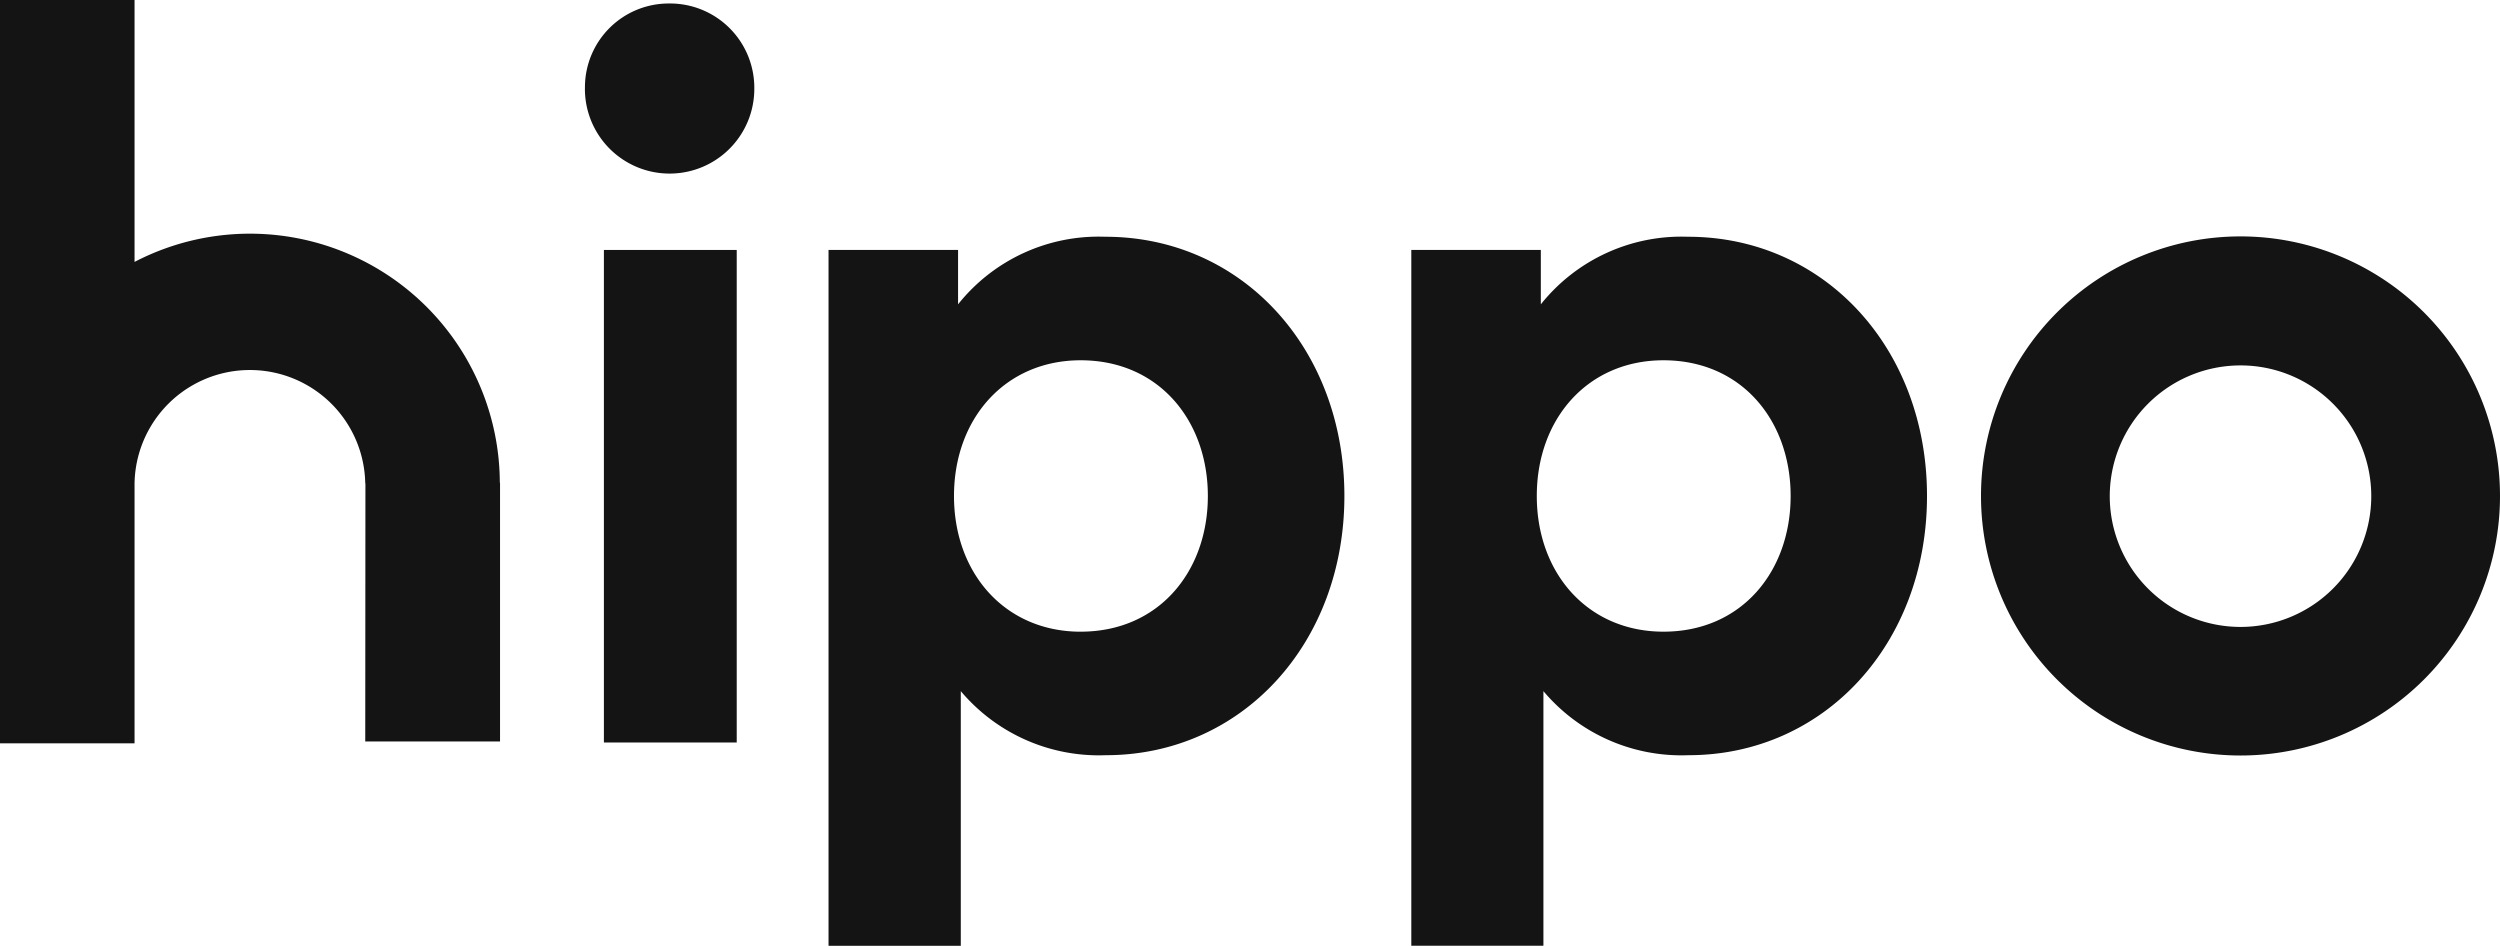
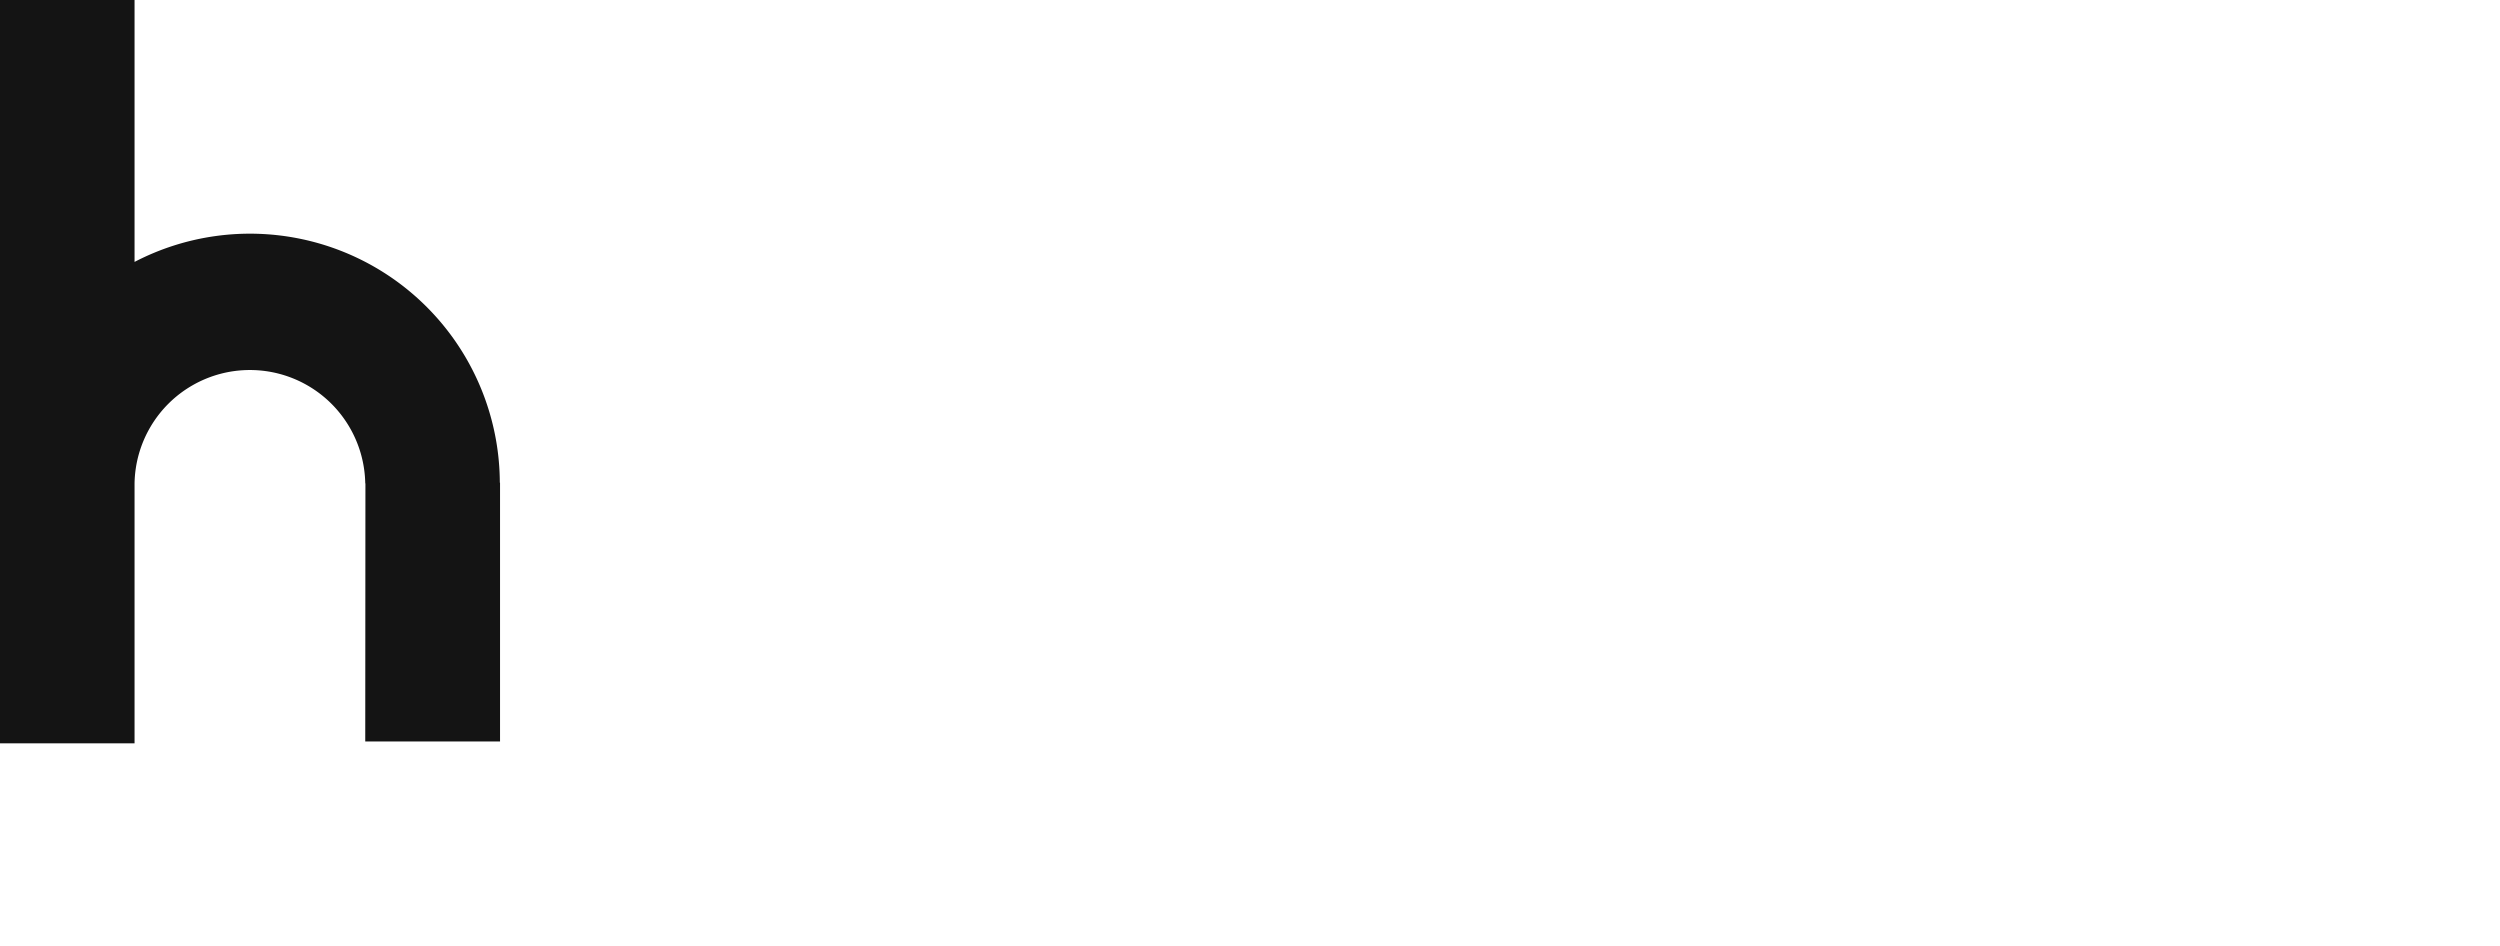
<svg xmlns="http://www.w3.org/2000/svg" id="hippo_dark" data-name="hippo dark" width="212.689" height="80.461" viewBox="0 0 212.689 80.461">
  <path id="Path_1" data-name="Path 1" d="M42.541,63.08V41.065h-.018A21.259,21.259,0,0,0,11.447,22.283V0H0V63.242H11.447V41.123a9.815,9.815,0,0,1,19.627,0h.015L31.074,63.08Z" fill="#141414" />
-   <path id="Path_2" data-name="Path 2" d="M19.792,7.184A7.129,7.129,0,0,1,26.977.119h0c.051,0,.1,0,.152,0A7.171,7.171,0,0,1,34.2,7.384a7.205,7.205,0,0,1-14.411,0v0C19.792,7.316,19.791,7.25,19.792,7.184Z" transform="translate(29.973 0.178)" fill="#141414" />
-   <path id="Path_3" data-name="Path 3" d="M31.732,50.36h-11.3V8.457h11.3Z" transform="translate(30.945 12.808)" fill="#141414" />
-   <path id="Path_4" data-name="Path 4" d="M67.028,30.069a22.077,22.077,0,0,0,44.154,0v-.012a22.077,22.077,0,0,0-44.154.007ZM89.106,18.959A11.118,11.118,0,0,1,100.23,30.073v0A11.124,11.124,0,1,1,89.106,18.959Z" transform="translate(101.507 12.129)" fill="#141414" fill-rule="evenodd" />
-   <path id="Path_5" data-name="Path 5" d="M58.771,13.761a15.3,15.3,0,0,1,12.514-5.75c11.593,0,20.34,9.474,20.34,22.055S82.878,52.118,71.332,52.118a15.352,15.352,0,0,1-12.341-5.45V68.33H47.752V9.134H58.771Zm-.343,16.305c0,6.608,4.373,11.543,10.774,11.543,6.667,0,10.822-5.142,10.822-11.543S75.869,18.52,69.2,18.52C62.8,18.52,58.428,23.456,58.428,30.066Z" transform="translate(72.316 12.131)" fill="#141414" fill-rule="evenodd" />
-   <path id="Path_6" data-name="Path 6" d="M51.565,8.011a15.281,15.281,0,0,0-12.511,5.75V9.134H28.034v59.2H39.286V46.668a15.357,15.357,0,0,0,12.342,5.45c11.546,0,20.293-9.472,20.293-22.052S63.174,8.011,51.582,8.011Zm-2.082,33.6c-6.4,0-10.775-4.935-10.775-11.543S43.08,18.52,49.483,18.52c6.665,0,10.822,5.145,10.822,11.546S56.149,41.609,49.483,41.609Z" transform="translate(42.454 12.131)" fill="#141414" fill-rule="evenodd" />
</svg>